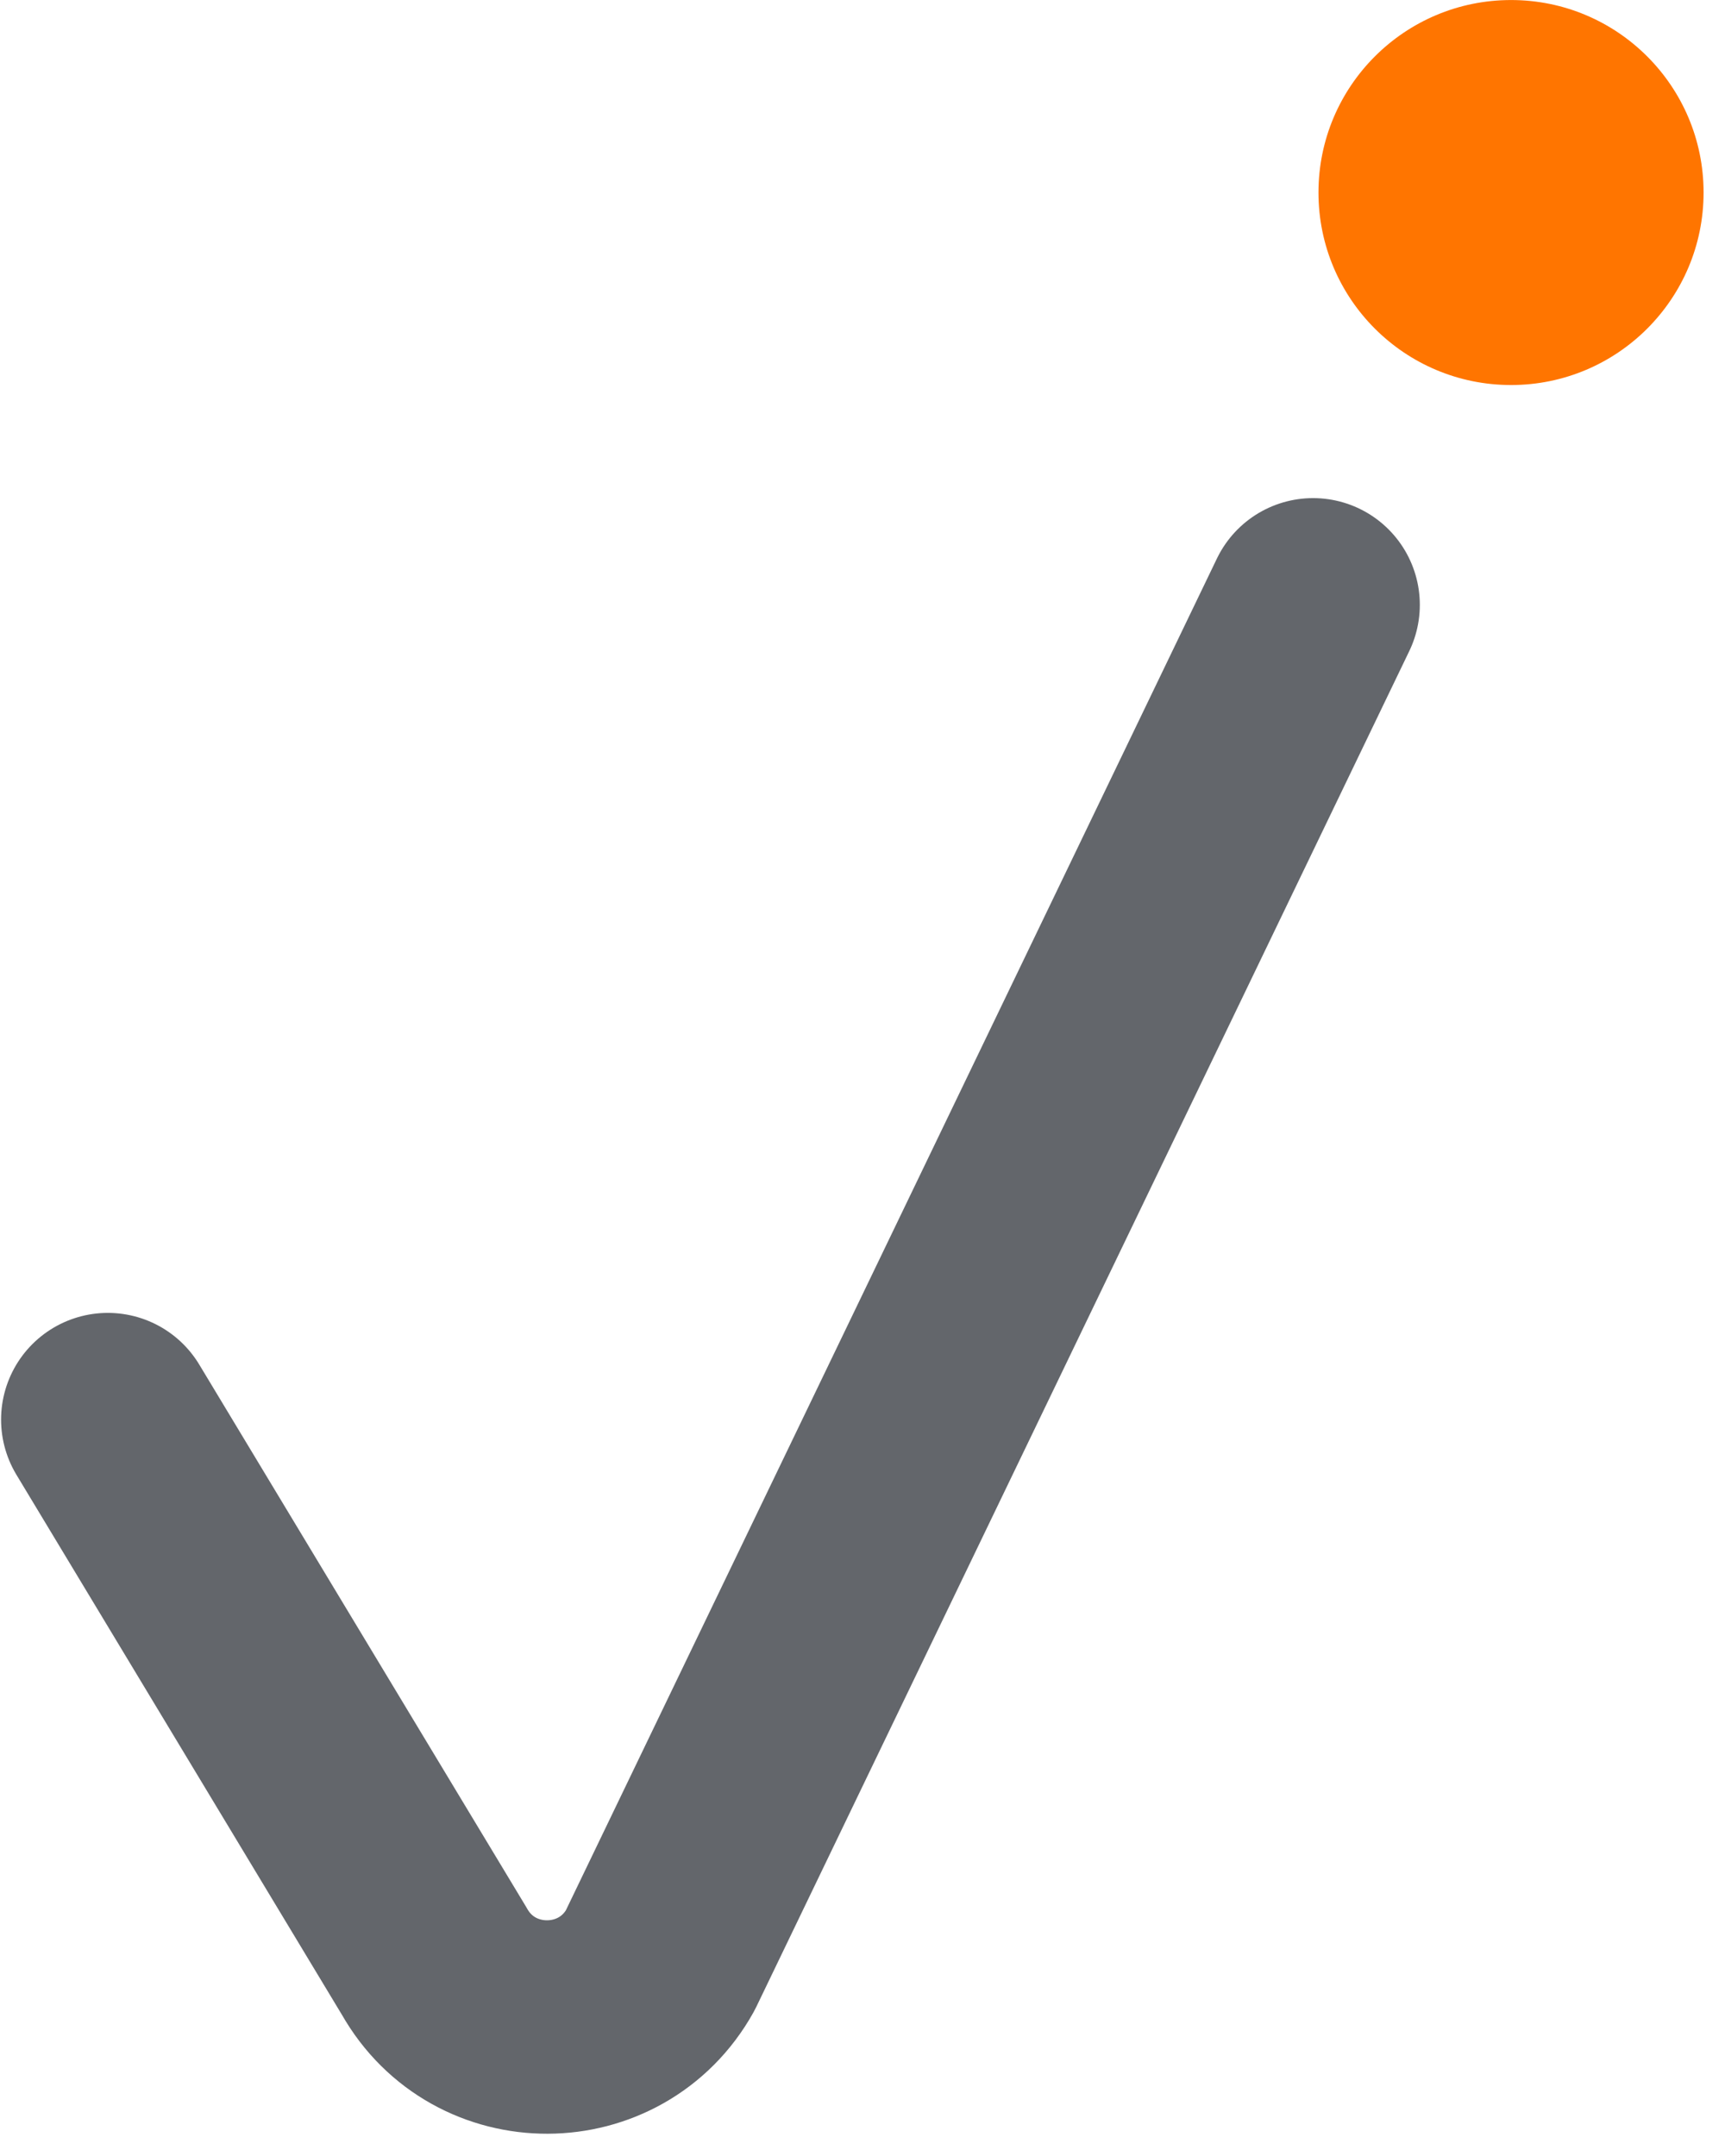
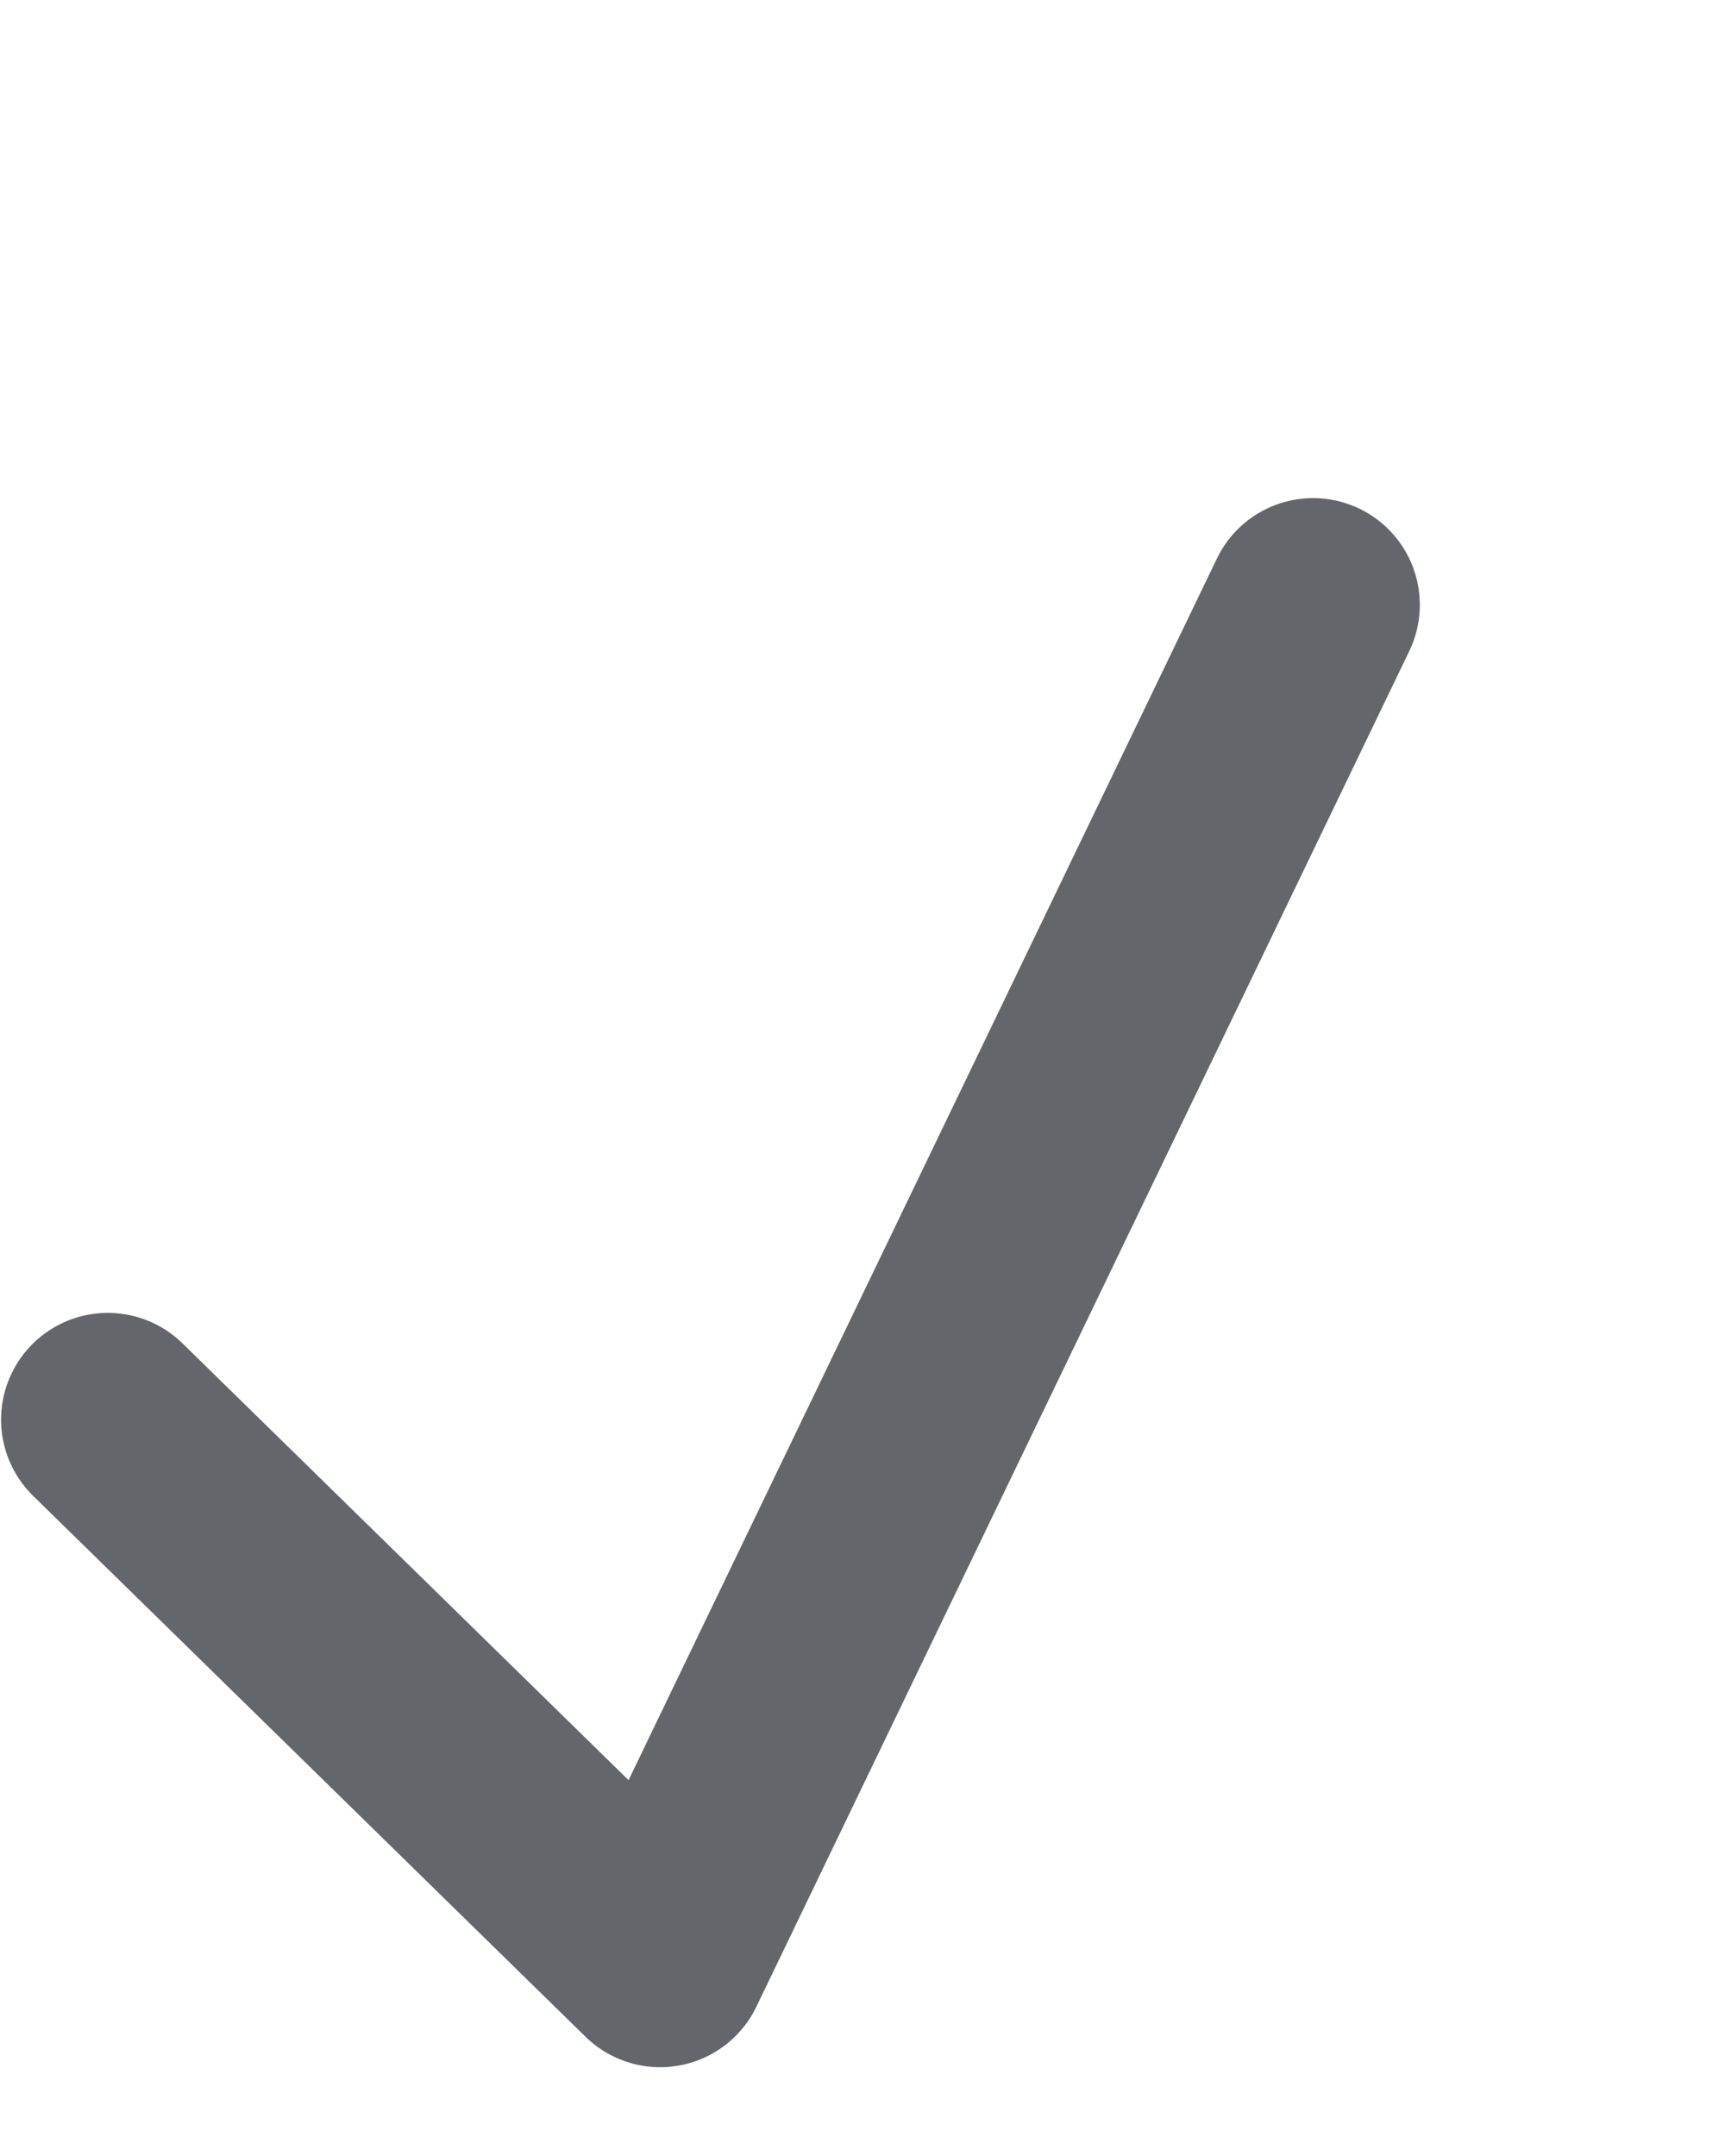
<svg xmlns="http://www.w3.org/2000/svg" width="48" height="60" viewBox="0 0 48 60" fill="none">
-   <path d="M36.538 16.832L18.37 54.559C17.001 57.018 13.468 57.03 12.084 54.58L3 39.507" stroke="#63666B" stroke-width="5.94" stroke-linecap="round" stroke-linejoin="round" />
-   <path d="M47.404 5.358C47.404 8.317 45.005 10.715 42.047 10.715C39.087 10.715 36.688 8.317 36.688 5.358C36.688 2.399 39.087 0.001 42.047 0.001C45.005 0.001 47.404 2.399 47.404 5.358Z" fill="#FF7500" />
+   <path d="M36.538 16.832L18.37 54.559L3 39.507" stroke="#63666B" stroke-width="5.94" stroke-linecap="round" stroke-linejoin="round" />
</svg>